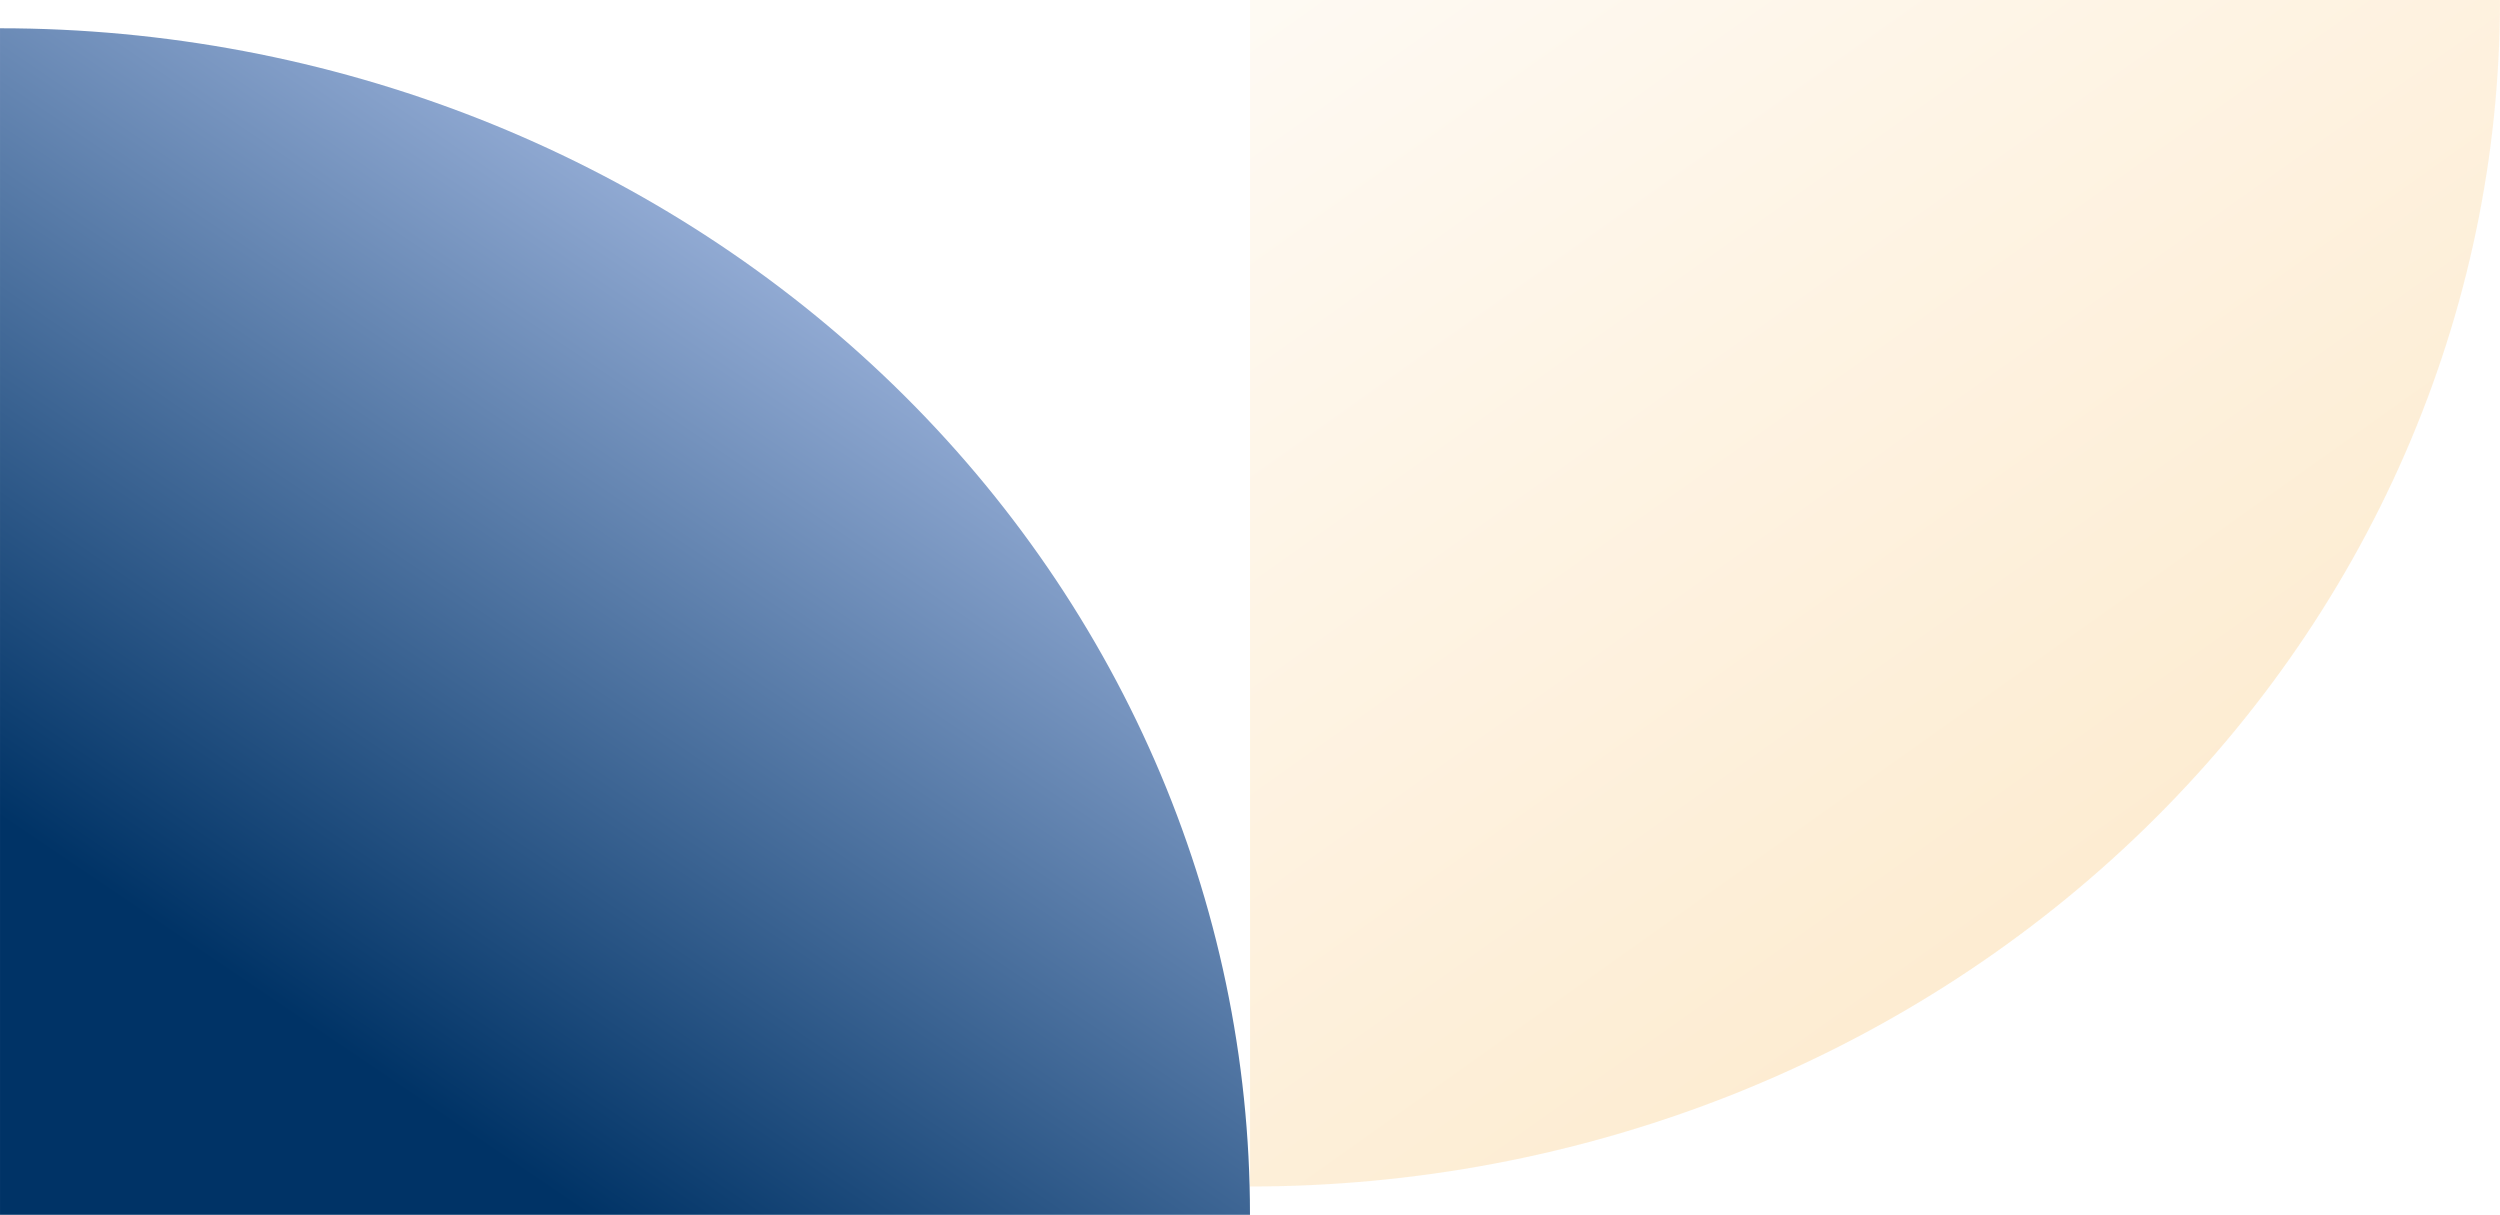
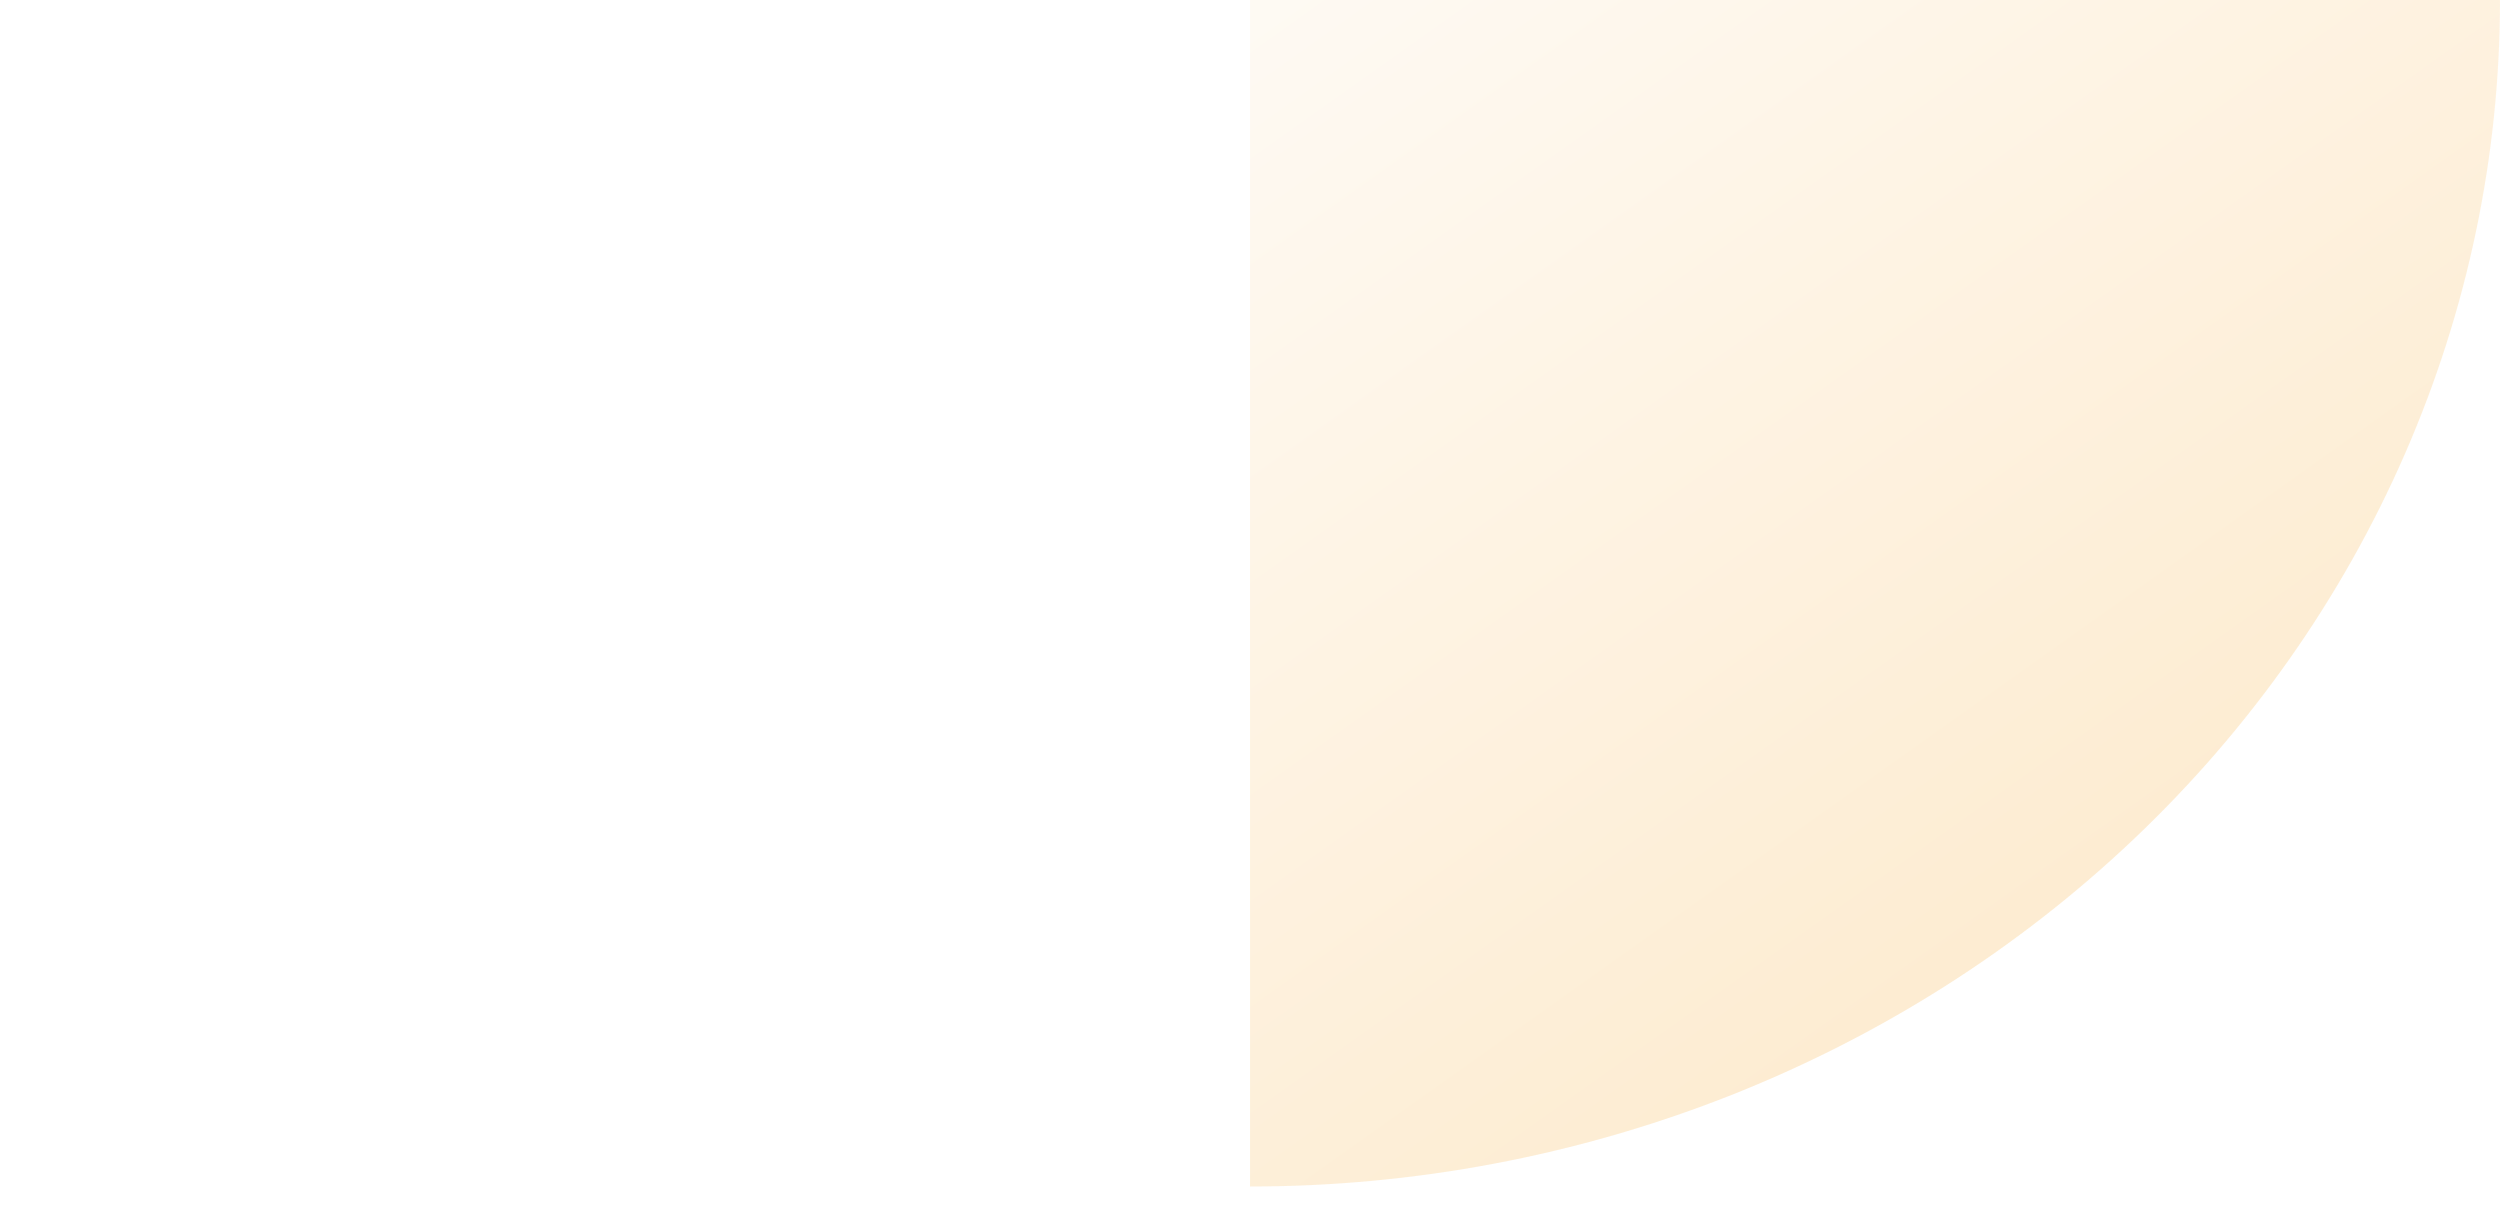
<svg xmlns="http://www.w3.org/2000/svg" width="216" height="105" viewBox="0 0 216 105" fill="none">
  <g filter="url(#filter0_n_9032_1814)">
-     <path d="M0.001 2.443C14.184 2.443 28.227 5.095 41.33 10.247C54.432 15.399 66.338 22.95 76.366 32.469C86.395 41.989 94.35 53.29 99.777 65.727C105.204 78.165 107.998 91.495 107.998 104.958L0.001 104.958L0.001 2.443Z" fill="url(#paint0_linear_9032_1814)" />
-   </g>
+     </g>
  <g filter="url(#filter1_n_9032_1814)">
    <path d="M216 -1.22247e-06C216 13.462 213.207 26.793 207.779 39.23C202.352 51.668 194.397 62.969 184.369 72.488C174.34 82.008 162.435 89.559 149.332 94.711C136.23 99.862 122.186 102.514 108.004 102.514L108.004 0L216 -1.22247e-06Z" fill="white" />
    <path d="M216 -1.22247e-06C216 13.462 213.207 26.793 207.779 39.23C202.352 51.668 194.397 62.969 184.369 72.488C174.34 82.008 162.435 89.559 149.332 94.711C136.23 99.862 122.186 102.514 108.004 102.514L108.004 0L216 -1.22247e-06Z" fill="url(#paint1_linear_9032_1814)" fill-opacity="0.5" />
  </g>
  <defs>
    <filter id="filter0_n_9032_1814" x="0.001" y="2.443" width="107.996" height="102.514" filterUnits="userSpaceOnUse" color-interpolation-filters="sRGB">
      <feFlood flood-opacity="0" result="BackgroundImageFix" />
      <feBlend mode="normal" in="SourceGraphic" in2="BackgroundImageFix" result="shape" />
      <feTurbulence type="fractalNoise" baseFrequency="1.616 1.616" stitchTiles="stitch" numOctaves="3" result="noise" seed="5363" />
      <feColorMatrix in="noise" type="luminanceToAlpha" result="alphaNoise" />
      <feComponentTransfer in="alphaNoise" result="coloredNoise1">
        <feFuncA type="discrete" tableValues="0 0 0 0 1 1 1 1 1 1 1 1 1 1 1 1 1 1 1 1 1 1 1 1 1 1 1 1 1 1 1 1 1 1 1 1 1 1 1 1 1 1 1 1 1 0 0 0 0 0 0 0 0 0 0 0 0 0 0 0 0 0 0 0 0 0 0 0 0 0 0 0 0 0 0 0 0 0 0 0 0 0 0 0 0 0 0 0 0 0 0 0 0 0 0 0 0 0 0 0 " />
      </feComponentTransfer>
      <feComposite operator="in" in2="shape" in="coloredNoise1" result="noise1Clipped" />
      <feFlood flood-color="rgba(0, 46, 92, 0.8)" result="color1Flood" />
      <feComposite operator="in" in2="noise1Clipped" in="color1Flood" result="color1" />
      <feMerge result="effect1_noise_9032_1814">
        <feMergeNode in="shape" />
        <feMergeNode in="color1" />
      </feMerge>
    </filter>
    <filter id="filter1_n_9032_1814" x="108.004" y="0" width="107.996" height="102.514" filterUnits="userSpaceOnUse" color-interpolation-filters="sRGB">
      <feFlood flood-opacity="0" result="BackgroundImageFix" />
      <feBlend mode="normal" in="SourceGraphic" in2="BackgroundImageFix" result="shape" />
      <feTurbulence type="fractalNoise" baseFrequency="1.616 1.616" stitchTiles="stitch" numOctaves="3" result="noise" seed="6665" />
      <feColorMatrix in="noise" type="luminanceToAlpha" result="alphaNoise" />
      <feComponentTransfer in="alphaNoise" result="coloredNoise1">
        <feFuncA type="discrete" tableValues="0 0 0 0 1 1 1 1 1 1 1 1 1 1 1 1 1 1 1 1 1 1 1 1 1 1 1 1 1 1 1 1 1 1 1 1 1 1 1 1 1 1 1 1 1 0 0 0 0 0 0 0 0 0 0 0 0 0 0 0 0 0 0 0 0 0 0 0 0 0 0 0 0 0 0 0 0 0 0 0 0 0 0 0 0 0 0 0 0 0 0 0 0 0 0 0 0 0 0 0 " />
      </feComponentTransfer>
      <feComposite operator="in" in2="shape" in="coloredNoise1" result="noise1Clipped" />
      <feFlood flood-color="#F4C883" result="color1Flood" />
      <feComposite operator="in" in2="noise1Clipped" in="color1Flood" result="color1" />
      <feMerge result="effect1_noise_9032_1814">
        <feMergeNode in="shape" />
        <feMergeNode in="color1" />
      </feMerge>
    </filter>
    <linearGradient id="paint0_linear_9032_1814" x1="107.998" y1="23.95" x2="8.279" y2="171.242" gradientUnits="userSpaceOnUse">
      <stop stop-color="#BDCEF4" />
      <stop offset="0.558" stop-color="#003366" />
    </linearGradient>
    <linearGradient id="paint1_linear_9032_1814" x1="239.267" y1="126.684" x2="115.99" y2="-46.927" gradientUnits="userSpaceOnUse">
      <stop stop-color="#FBC674" />
      <stop offset="1" stop-color="white" />
    </linearGradient>
  </defs>
</svg>